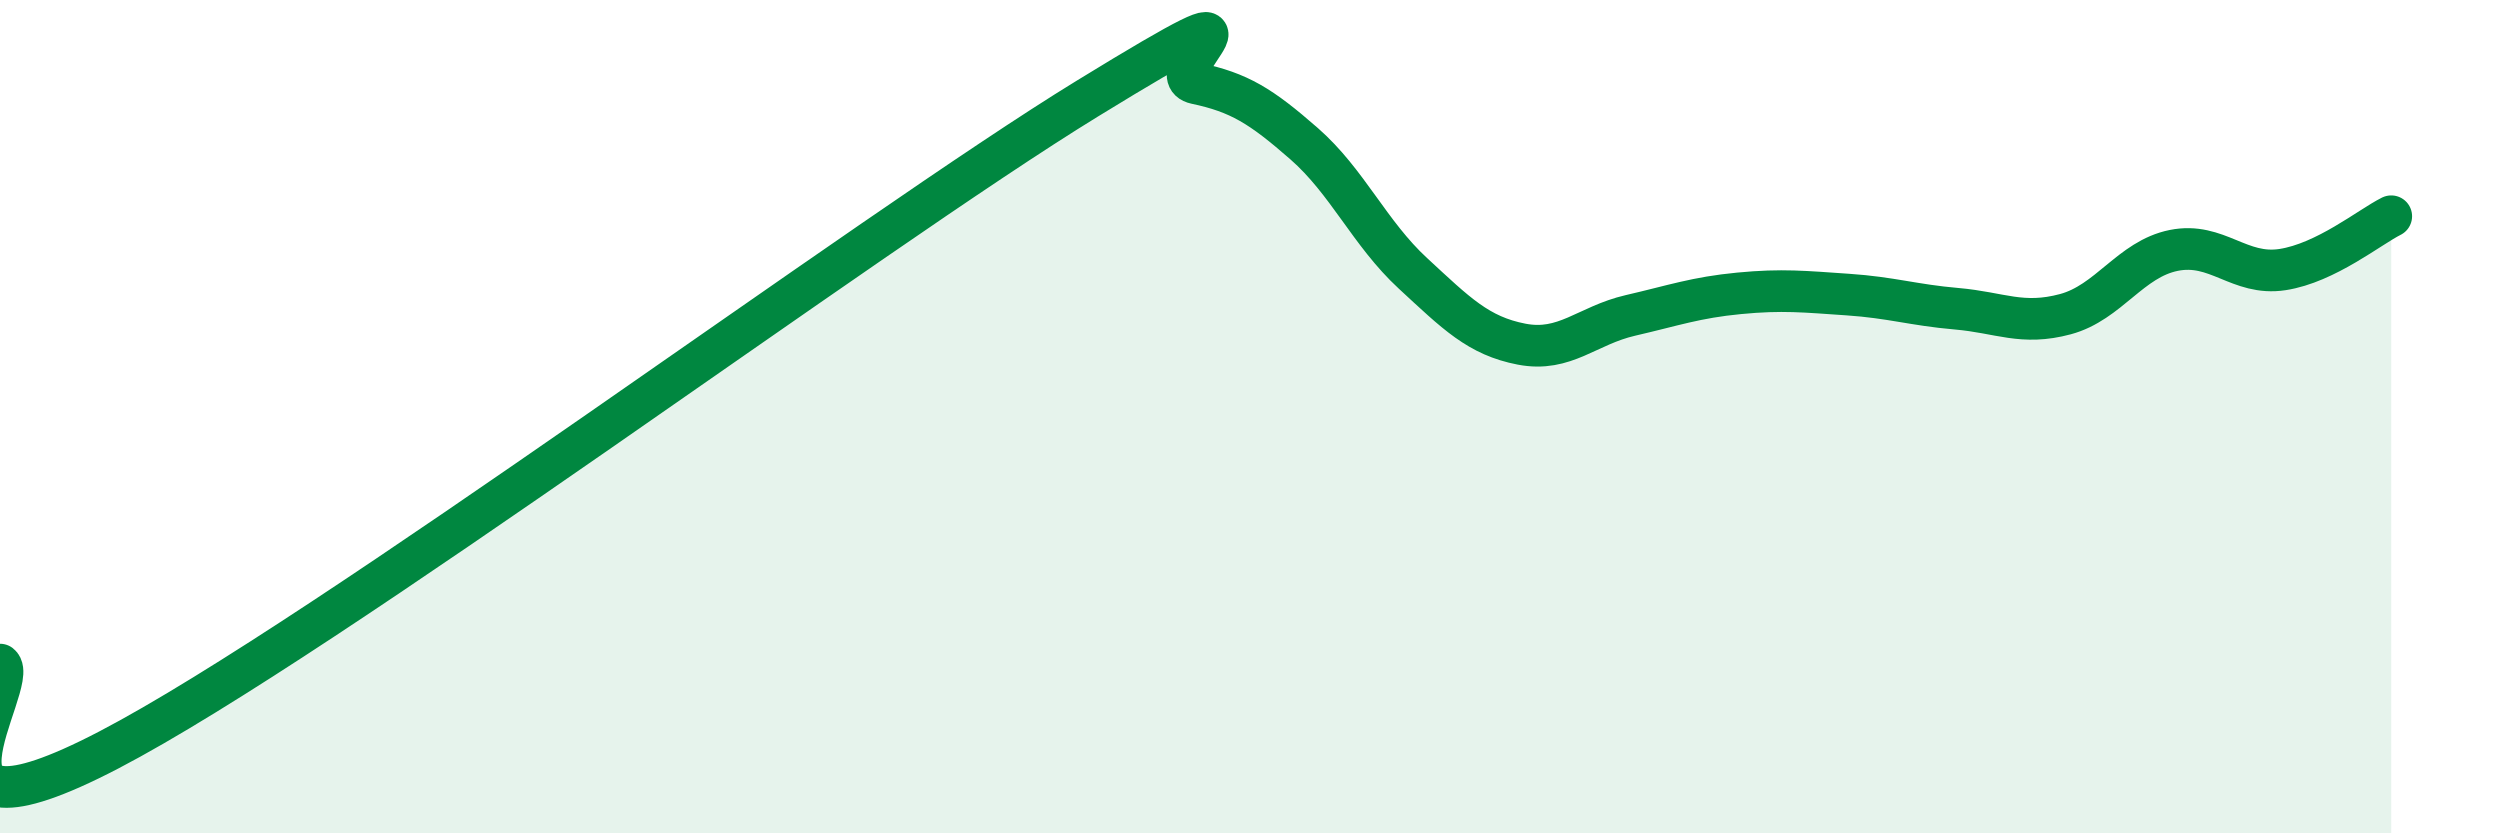
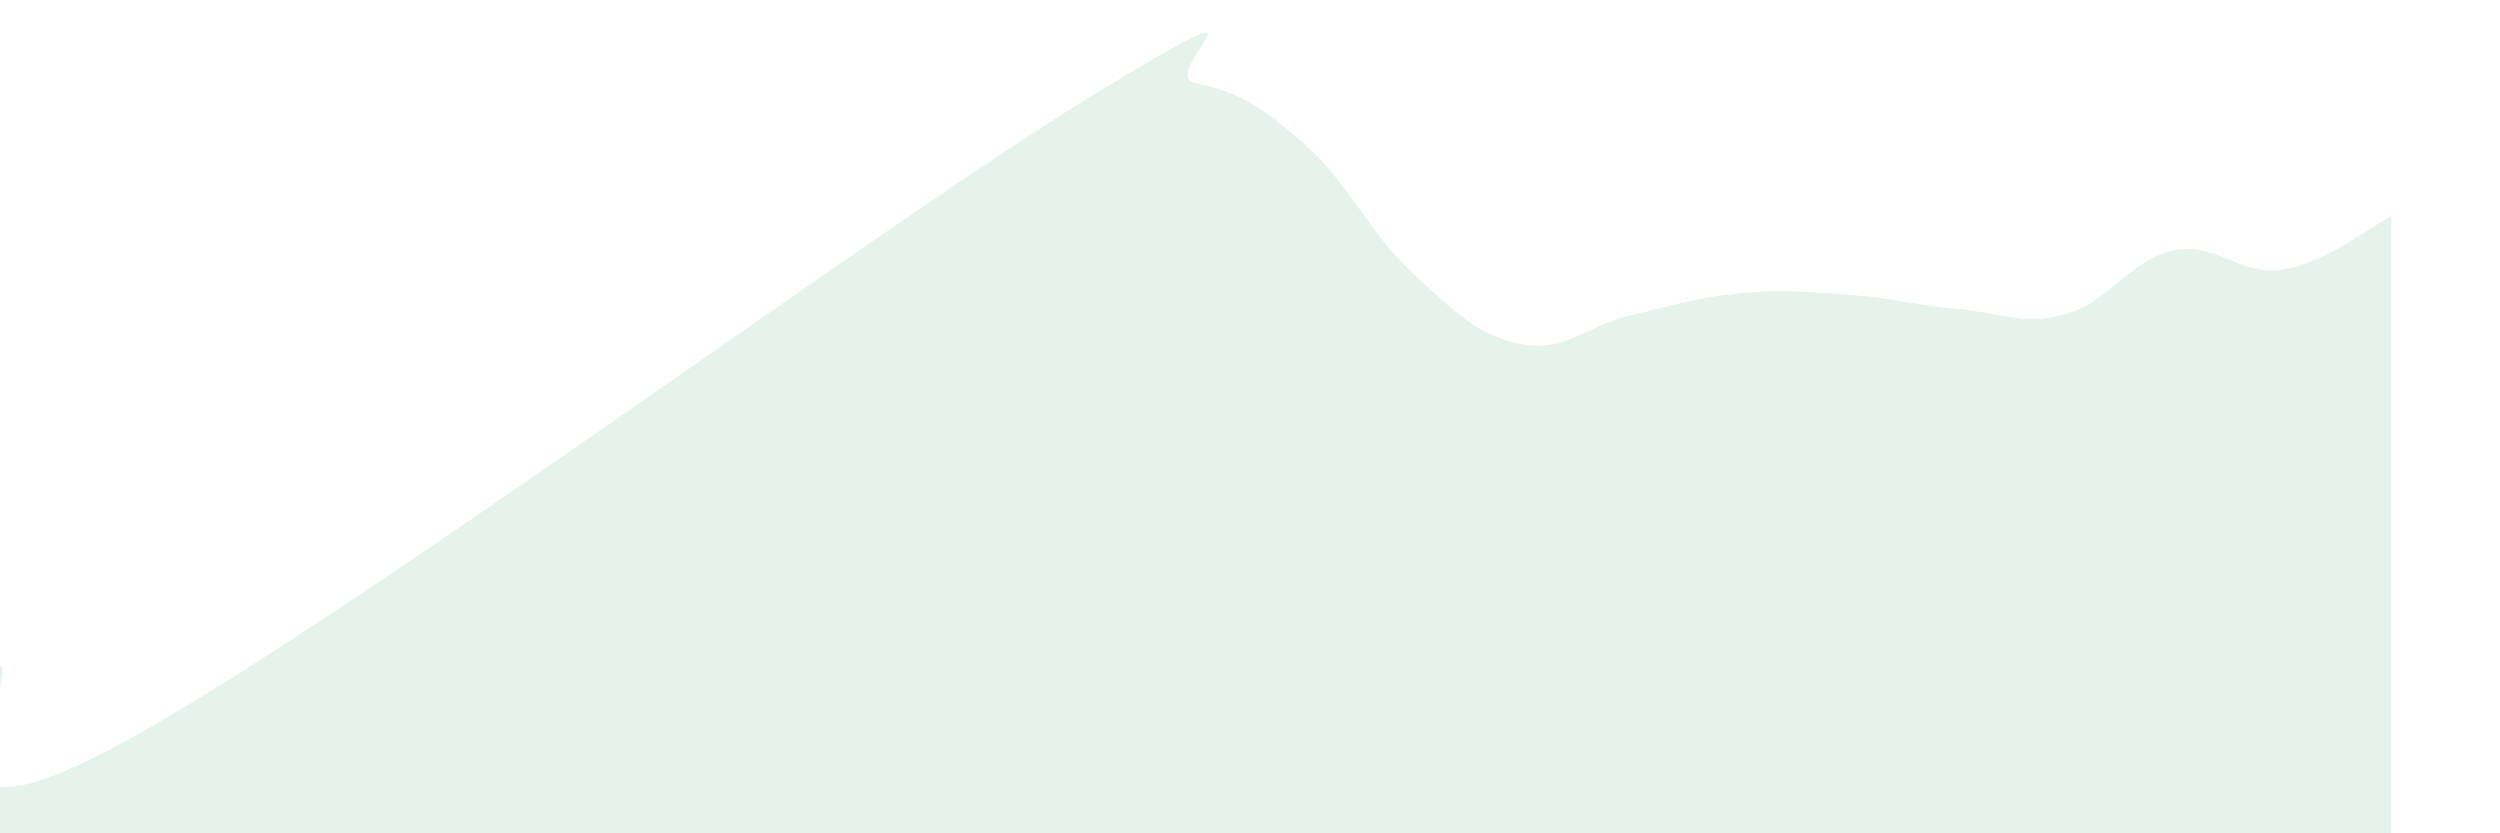
<svg xmlns="http://www.w3.org/2000/svg" width="60" height="20" viewBox="0 0 60 20">
  <path d="M 0,15.95 C 0.52,16.36 -2.61,20.72 2.61,18 C 7.83,15.28 20.87,5.57 26.09,2.37 C 31.31,-0.83 27.66,1.78 28.7,2 C 29.74,2.22 30.26,2.54 31.3,3.45 C 32.34,4.36 32.87,5.6 33.91,6.56 C 34.95,7.52 35.48,8.06 36.52,8.26 C 37.56,8.46 38.09,7.81 39.13,7.57 C 40.17,7.33 40.7,7.14 41.74,7.04 C 42.78,6.94 43.31,7 44.35,7.07 C 45.39,7.14 45.92,7.32 46.96,7.41 C 48,7.5 48.53,7.82 49.57,7.54 C 50.61,7.26 51.13,6.22 52.17,6.01 C 53.21,5.8 53.74,6.63 54.78,6.47 C 55.82,6.31 56.87,5.45 57.39,5.19L57.39 20L0 20Z" fill="#008740" opacity="0.1" stroke-linecap="round" stroke-linejoin="round" />
-   <path d="M 0,15.95 C 0.52,16.36 -2.61,20.72 2.61,18 C 7.83,15.28 20.87,5.57 26.09,2.37 C 31.31,-0.83 27.66,1.78 28.7,2 C 29.74,2.22 30.26,2.54 31.3,3.45 C 32.34,4.36 32.87,5.6 33.91,6.56 C 34.95,7.52 35.48,8.06 36.52,8.26 C 37.56,8.46 38.09,7.81 39.13,7.57 C 40.17,7.33 40.7,7.14 41.74,7.04 C 42.78,6.94 43.31,7 44.35,7.07 C 45.39,7.14 45.92,7.32 46.96,7.41 C 48,7.5 48.53,7.82 49.57,7.54 C 50.61,7.26 51.13,6.22 52.17,6.01 C 53.21,5.8 53.74,6.63 54.78,6.47 C 55.82,6.31 56.87,5.45 57.39,5.19" stroke="#008740" stroke-width="1" fill="none" stroke-linecap="round" stroke-linejoin="round" />
</svg>